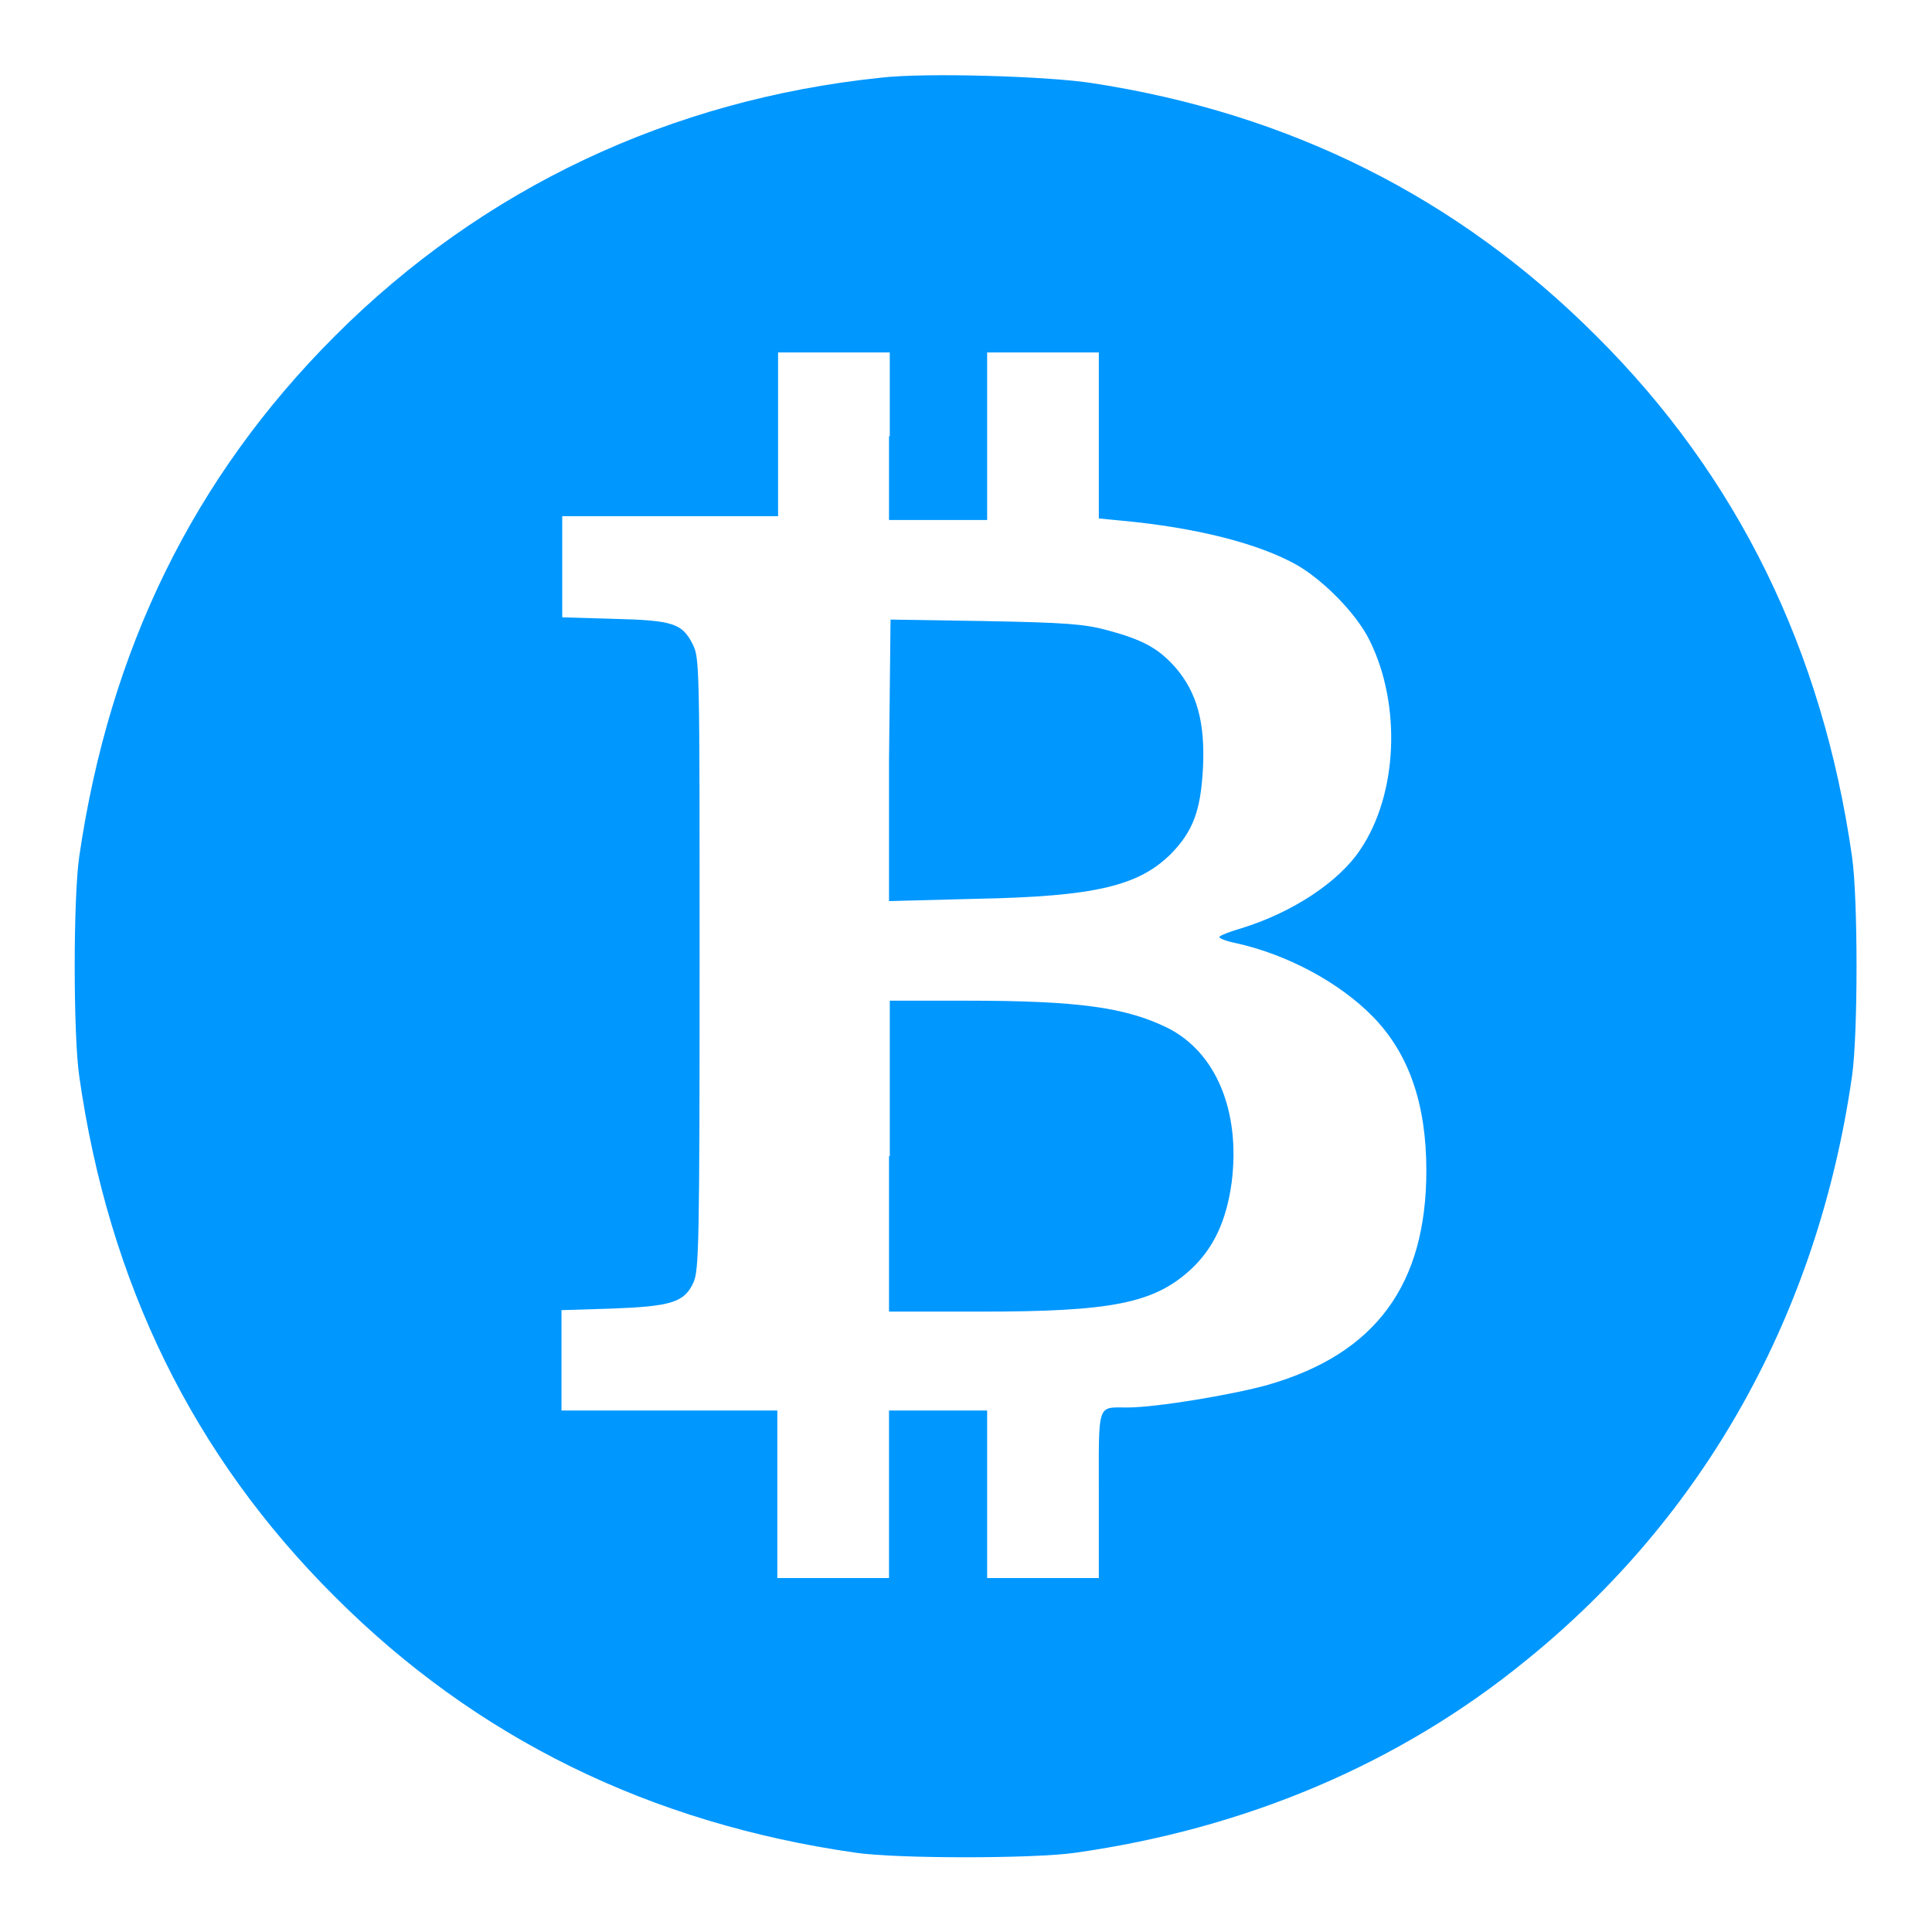
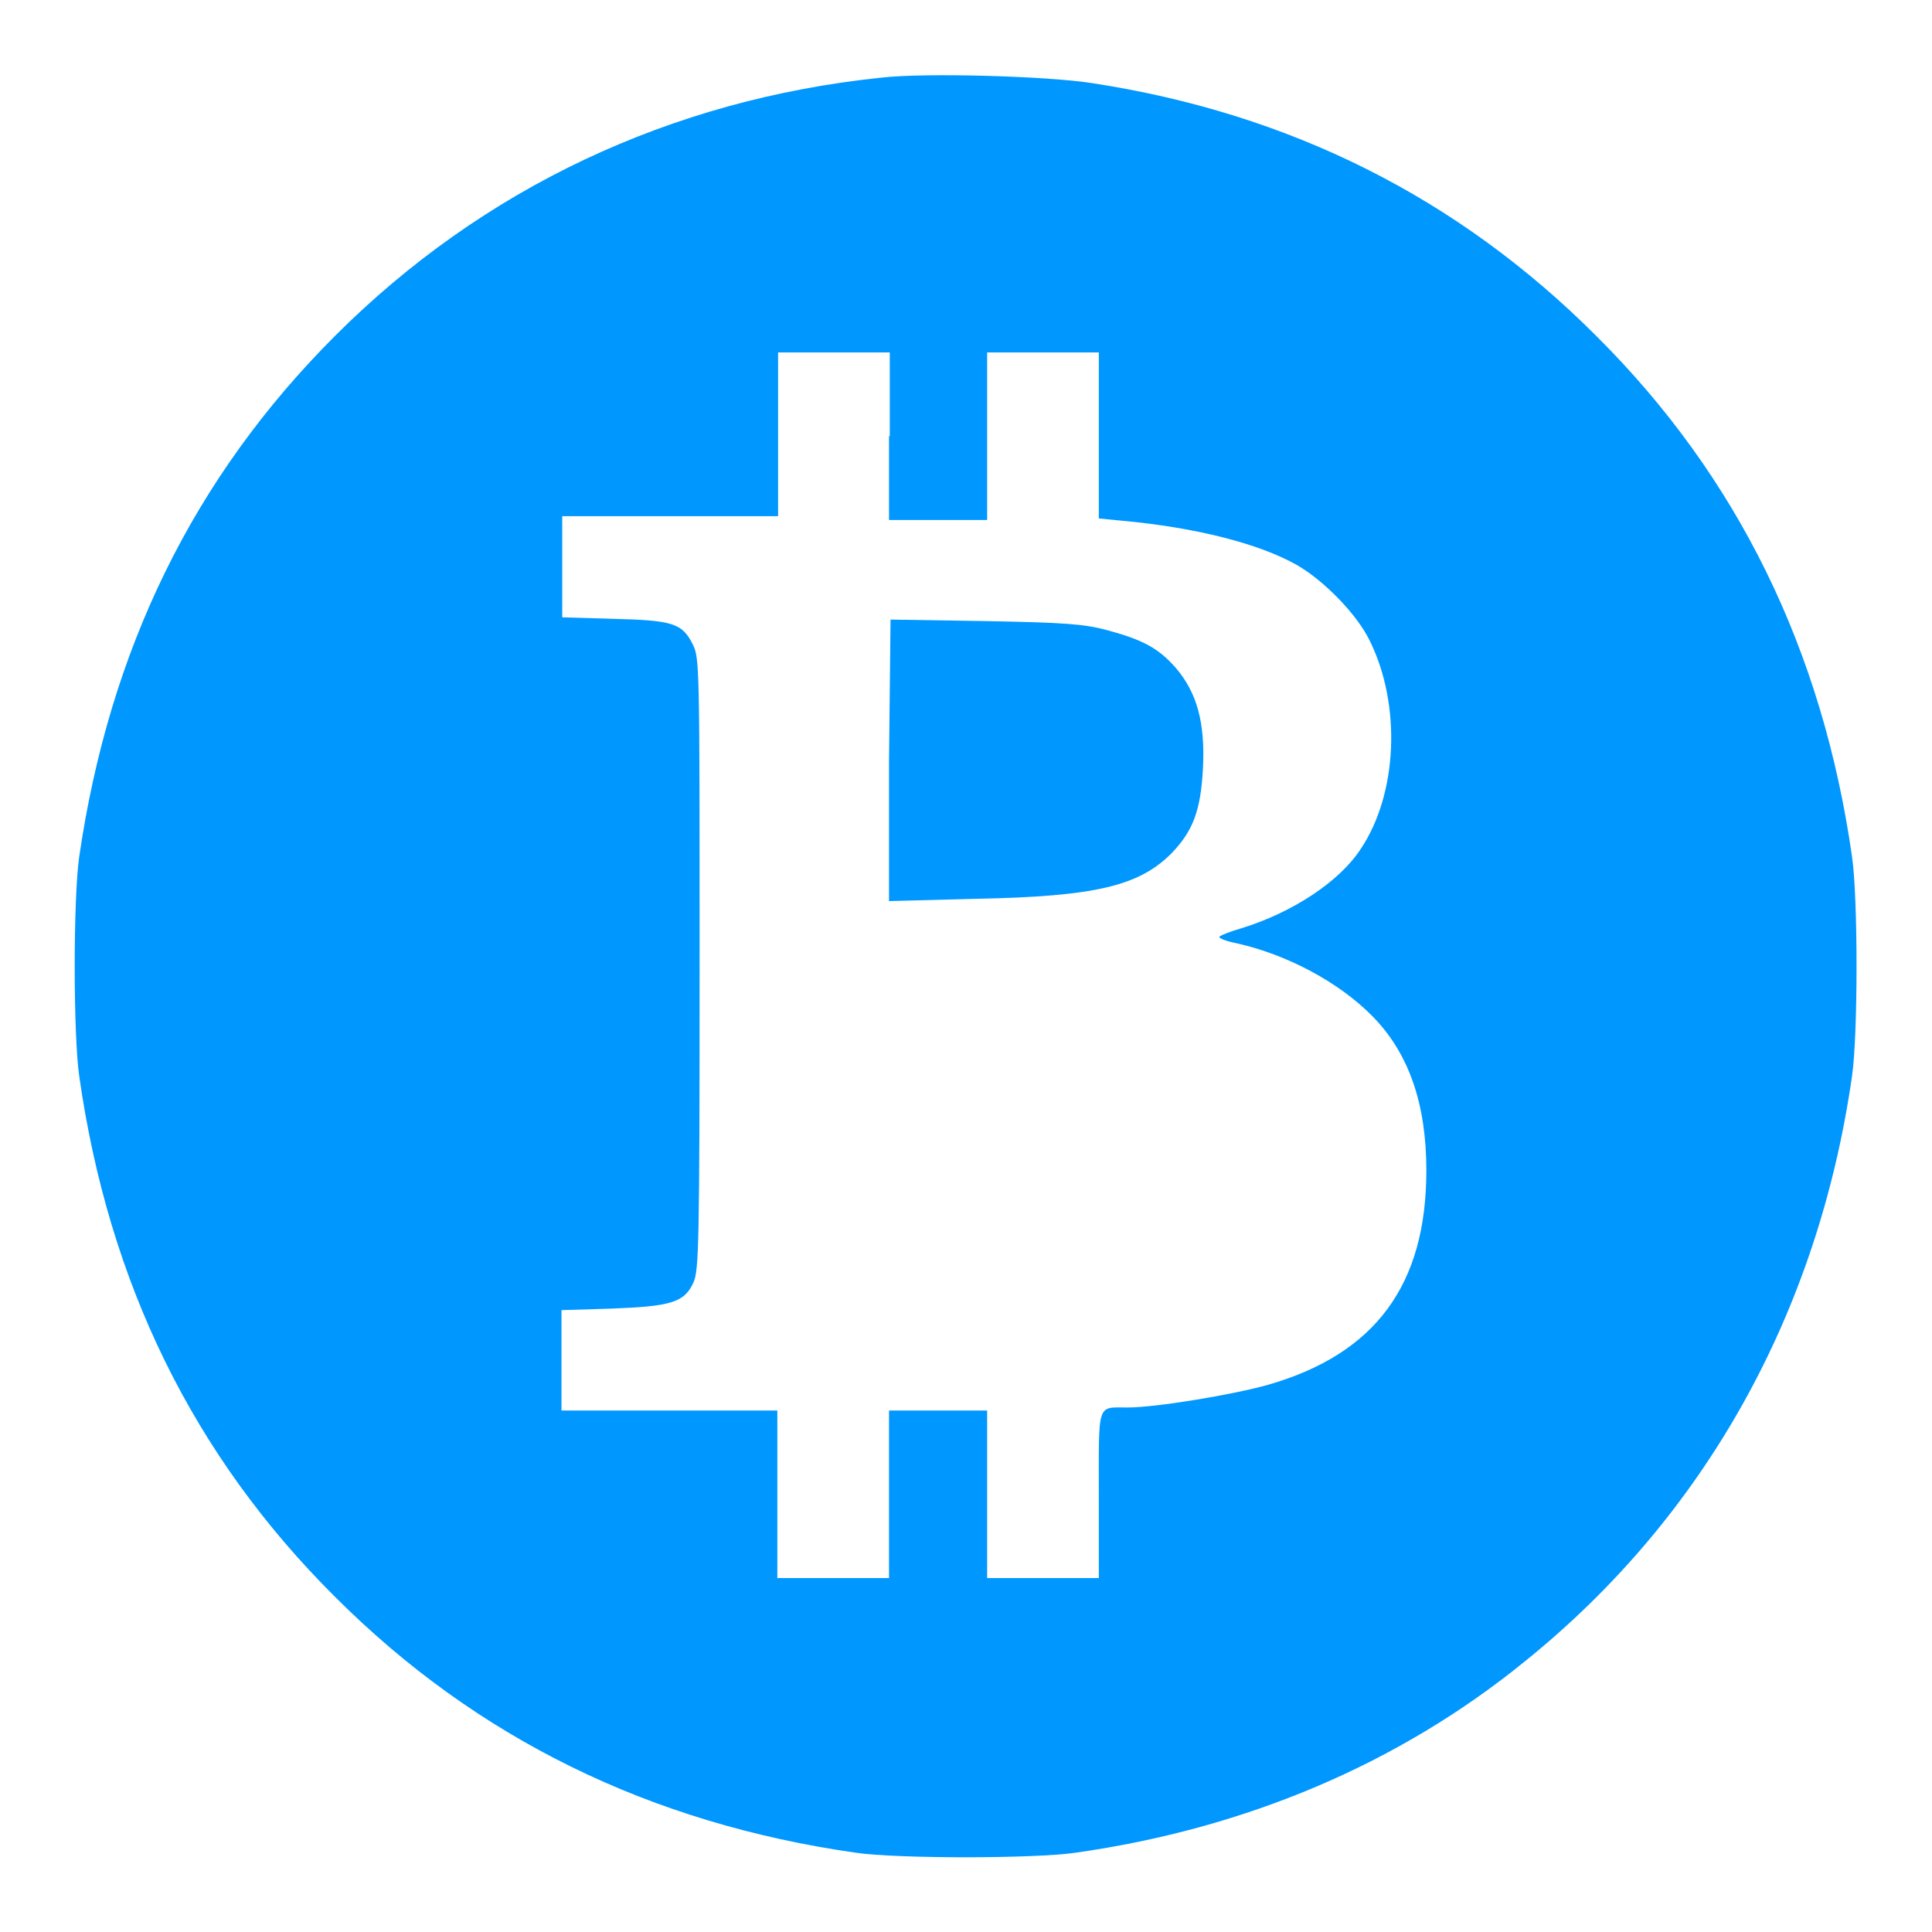
<svg xmlns="http://www.w3.org/2000/svg" width="72" height="72" viewBox="0 0 72 72" fill="none">
  <path d="M32.822 2.896C25.003 3.712 18 7.003 12.488 12.515C7.2 17.803 4.078 24.215 2.953 31.921C2.728 33.468 2.728 38.559 2.953 40.106C4.05 47.812 7.2 54.253 12.488 59.512C17.747 64.771 24.216 67.95 31.894 69.046C33.413 69.271 38.531 69.271 40.078 69.046C46.434 68.146 52.144 65.728 56.841 61.903C63.534 56.503 67.753 48.937 69.019 40.106C69.244 38.559 69.244 33.468 69.019 31.921C67.922 24.243 64.772 17.775 59.484 12.515C54.338 7.368 48.066 4.218 40.669 3.093C39.038 2.84 34.481 2.7 32.822 2.896ZM33.131 16.256V19.378H34.959H36.788V16.256V13.134H38.869H40.95V16.228V19.321L41.822 19.406C44.55 19.659 46.913 20.25 48.347 21.065C49.359 21.656 50.569 22.893 51.047 23.878C52.228 26.268 52.088 29.587 50.709 31.64C49.922 32.85 48.178 34.003 46.266 34.593C45.872 34.706 45.506 34.846 45.45 34.903C45.394 34.959 45.675 35.071 46.097 35.156C47.981 35.578 49.922 36.618 51.159 37.884C52.509 39.262 53.156 41.146 53.156 43.621C53.156 47.868 51.272 50.456 47.25 51.609C45.956 51.975 43.087 52.453 42.019 52.453C40.866 52.453 40.95 52.228 40.95 55.715V58.809H38.869H36.788V55.687V52.565H34.959H33.131V55.687V58.809H31.05H28.969V55.687V52.565H24.947H20.925V50.681V48.825L22.781 48.768C25.003 48.684 25.509 48.543 25.847 47.784C26.044 47.334 26.072 46.378 26.072 35.915C26.072 24.806 26.072 24.525 25.819 24.018C25.425 23.231 25.087 23.118 22.866 23.062L20.953 23.006V21.121V19.237H24.975H28.997V16.256V13.134H31.078H33.159V16.256H33.131Z" fill="#0097FF" />
  <path d="M33.131 28.349V33.581L36.366 33.496C40.809 33.412 42.441 33.018 43.65 31.809C44.466 30.965 44.747 30.206 44.831 28.631C44.916 26.915 44.606 25.818 43.819 24.89C43.172 24.159 42.609 23.849 41.26 23.484C40.416 23.259 39.741 23.202 36.731 23.146L33.188 23.09L33.131 28.349Z" fill="#0097FF" />
-   <path d="M33.131 43.087V48.88H36.563C41.428 48.88 43.003 48.571 44.381 47.306C45.225 46.518 45.703 45.505 45.9 44.071C46.238 41.399 45.309 39.206 43.51 38.306C41.963 37.546 40.191 37.293 36.056 37.293H33.16V43.087H33.131Z" fill="#0097FF" />
</svg>